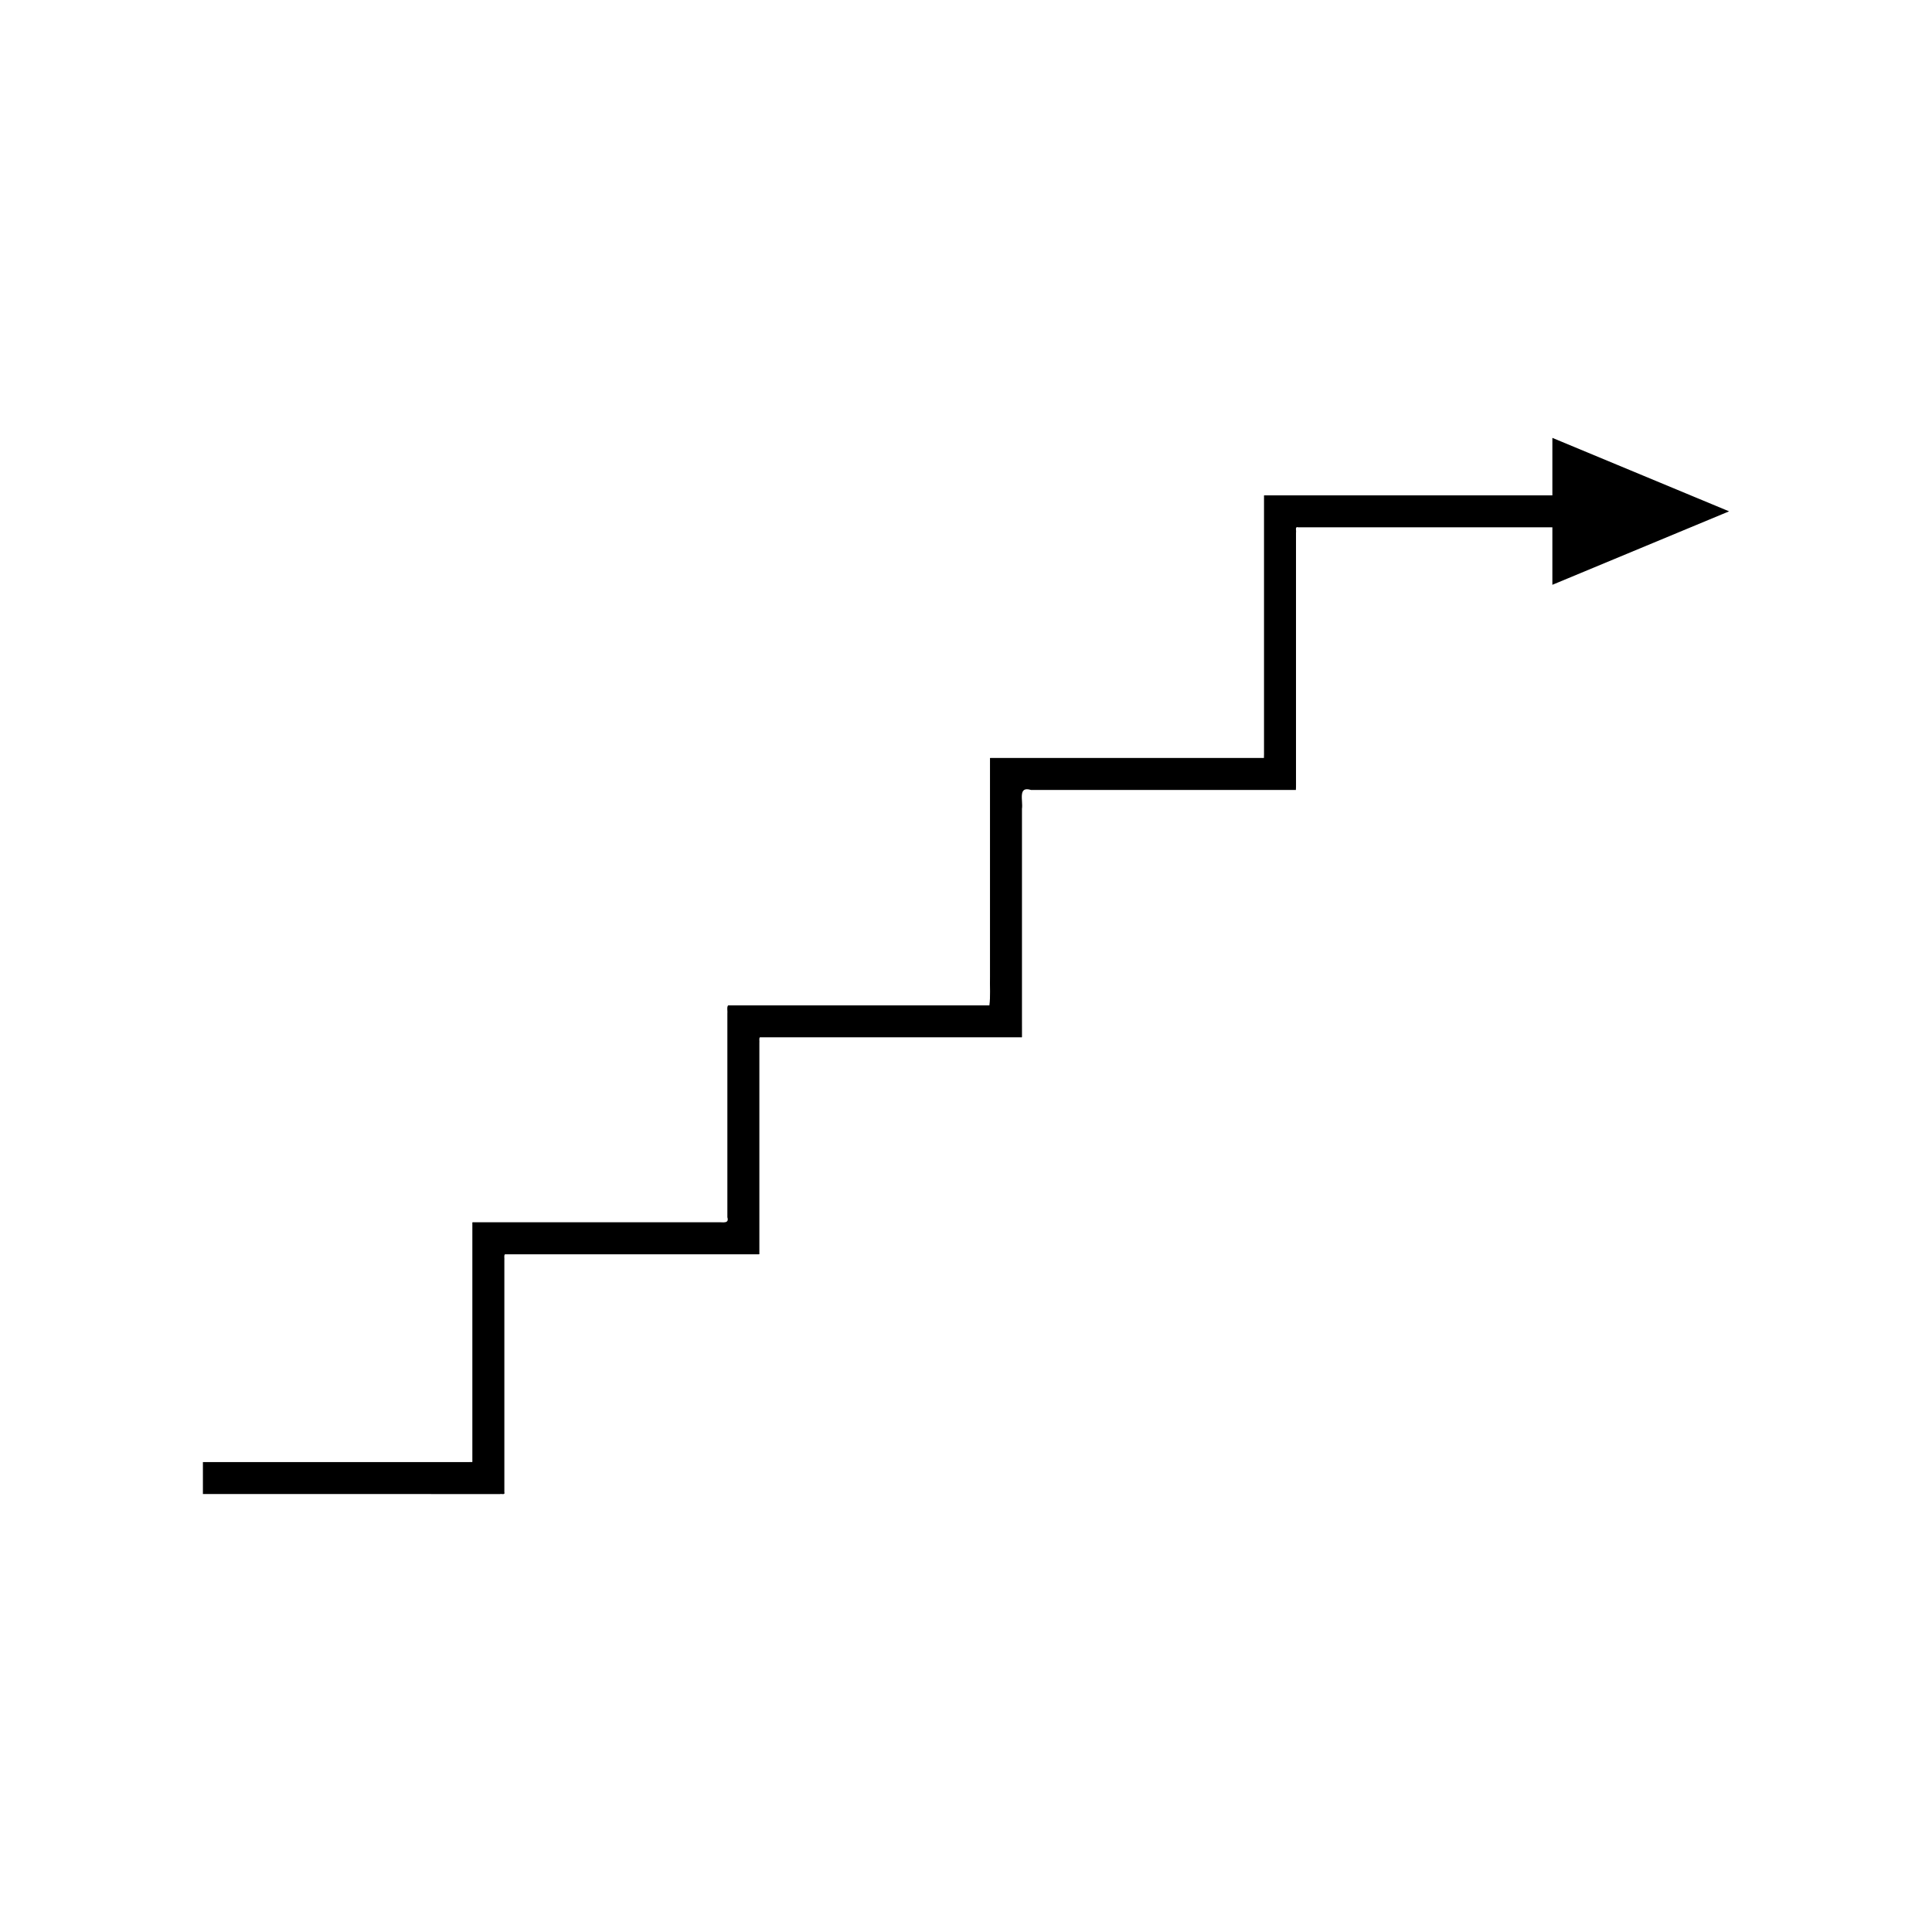
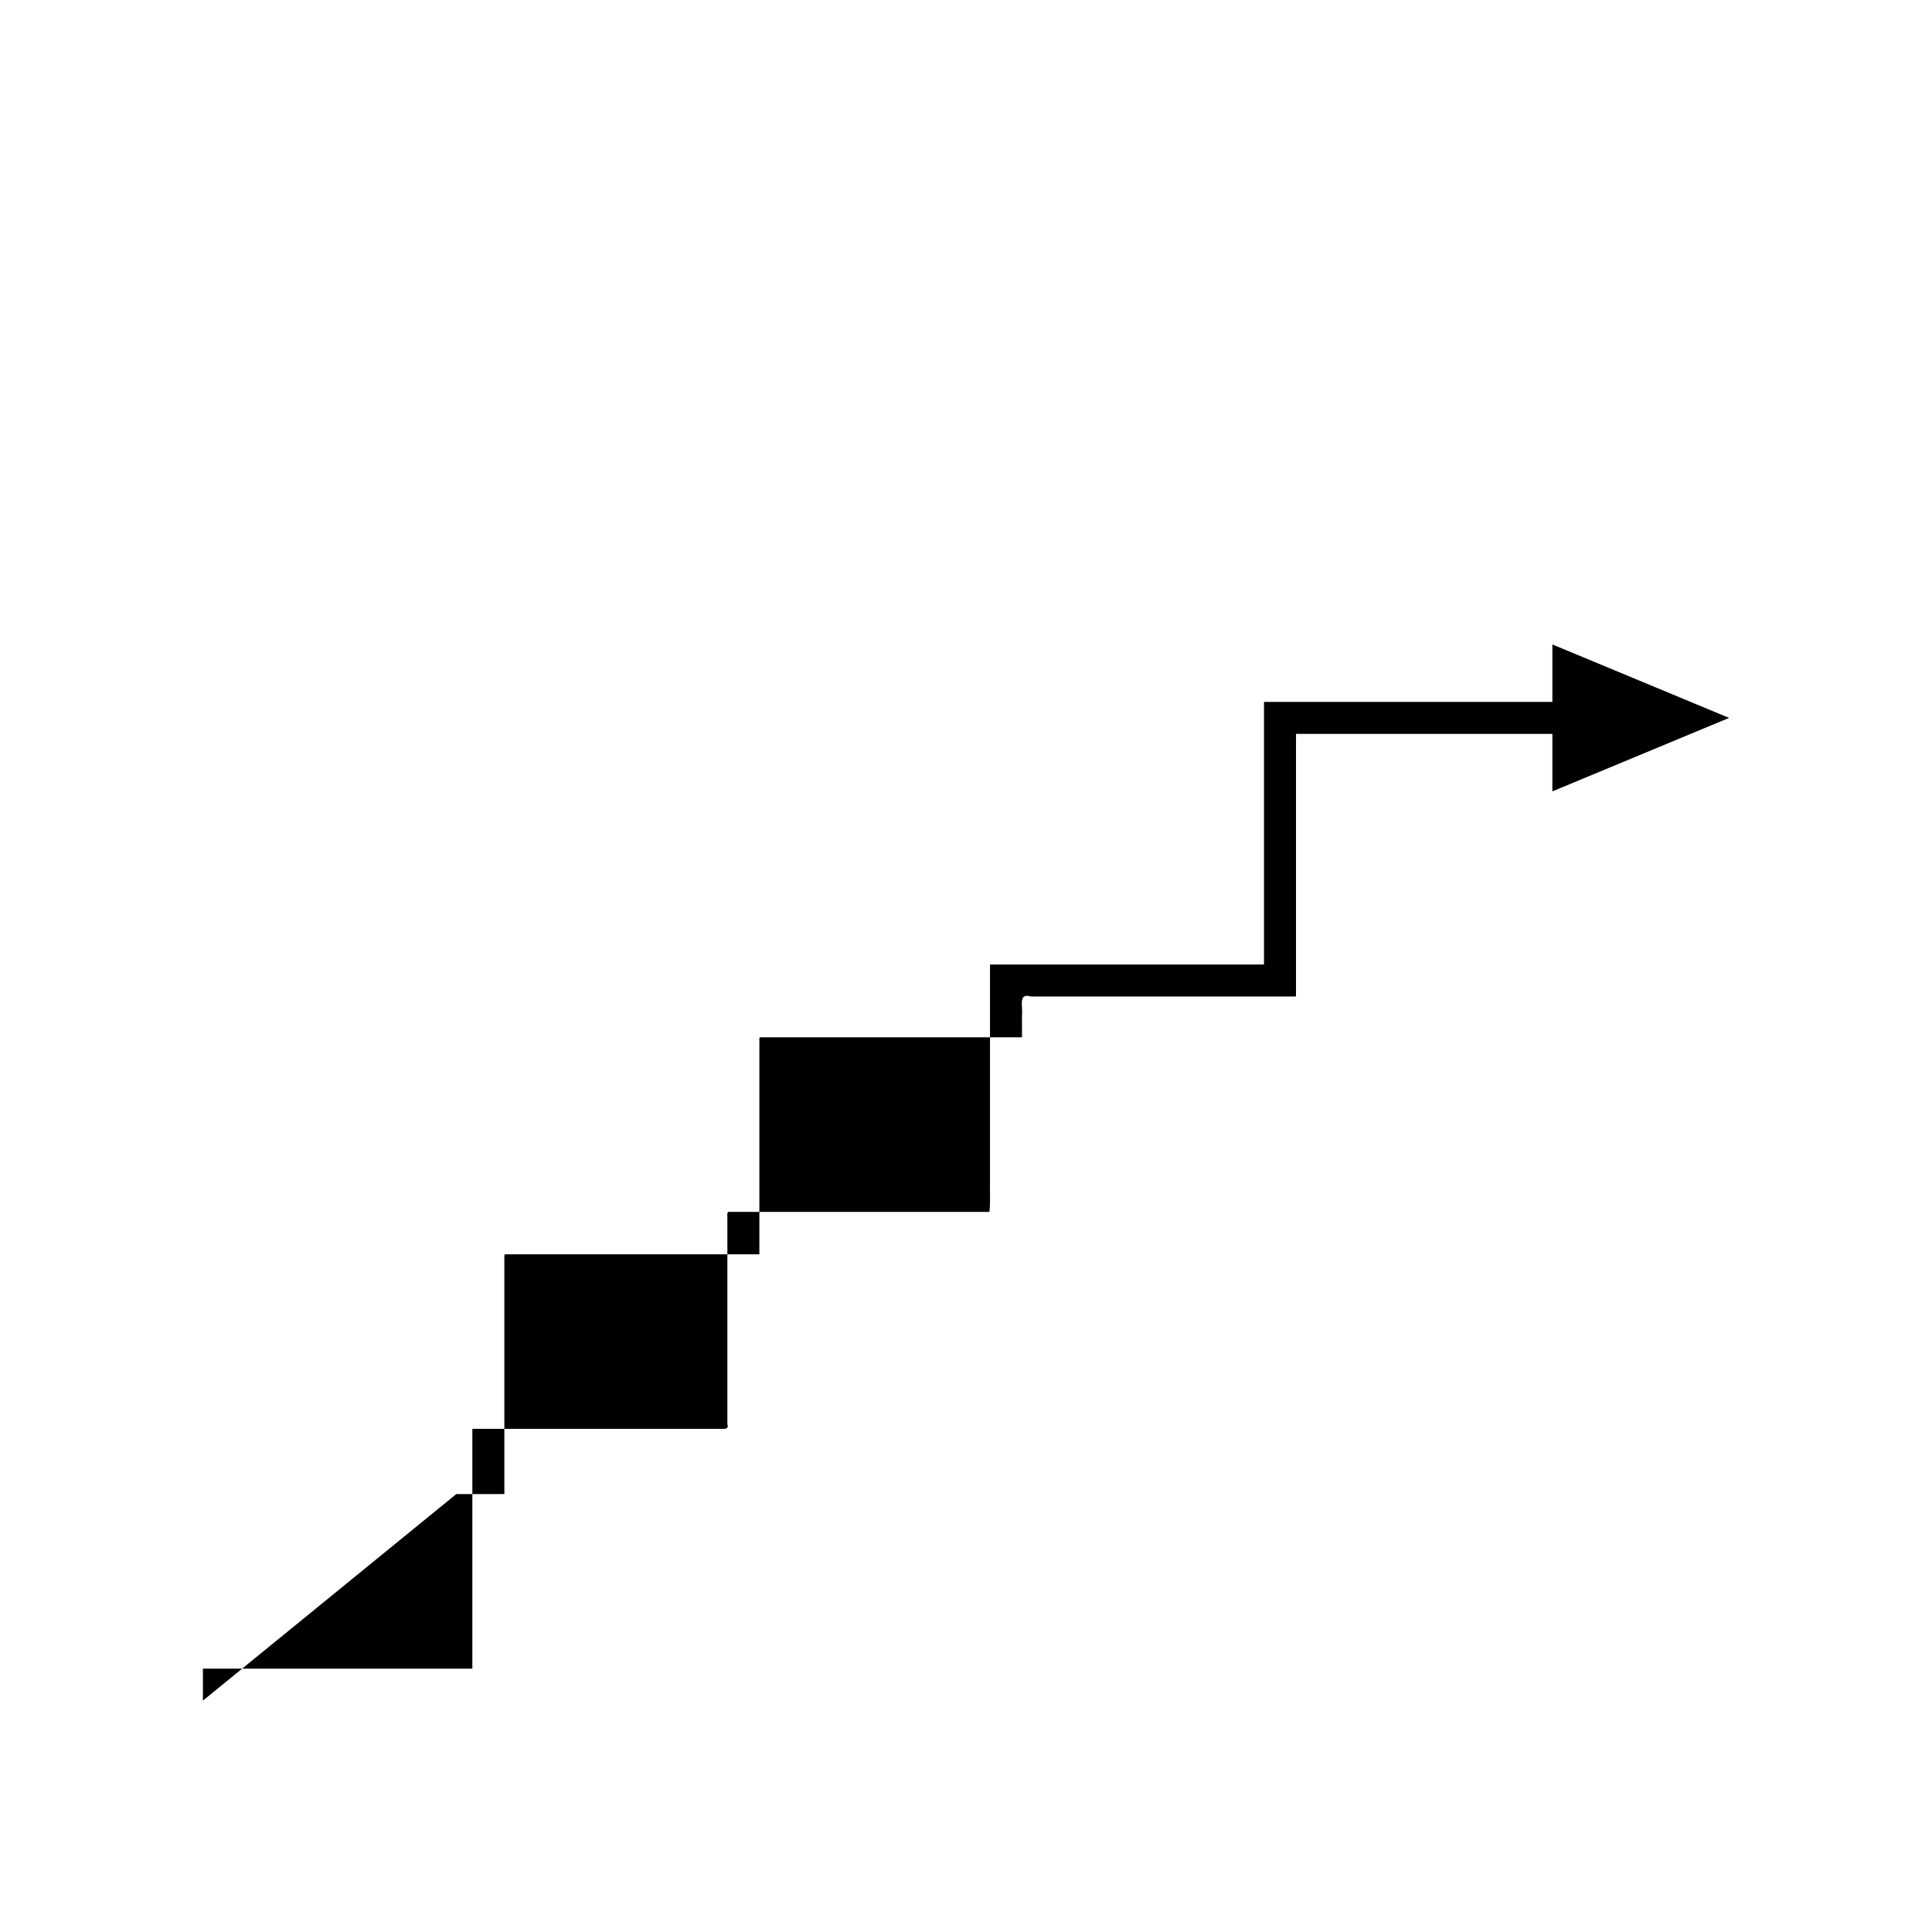
<svg xmlns="http://www.w3.org/2000/svg" fill="#000000" width="800px" height="800px" version="1.1" viewBox="144 144 512 512">
-   <path d="m264.93 539.94h11.578c0.449-0.105 1.406 0.305 1.152-0.504v-61.426c0.074-0.52-0.172-1.359 0.172-1.613h67.277c0.27 0.023 0.074-0.418 0.133-0.605v-55.414c0.062-0.477-0.137-1.215 0.137-1.477h69.211c0.367 0.113 0.211-0.293 0.246-0.512v-2.281l-0.004-3.043v-54.742c0.332-2.121-1.172-6.086 2.387-4.981h70.203c0.066-0.992 0.02-2.098 0.031-3.141v-65.031c0.133-0.547-0.379-1.738 0.617-1.422h67.324v15.23l46.836-19.469-46.836-19.469v15.23h-76.25c-0.332-0.066-0.094 0.438-0.168 0.629v66.949c-0.008 0.672 0.02 1.383-0.02 2.019h-72.465c-0.27-0.031-0.074 0.402-0.133 0.582v57.316c-0.07 2.535 0.16 5.371-0.16 7.66h-69.223c-0.43 0.406-0.121 1.555-0.215 2.297v53.855c0.547 1.812-1.27 1.262-2.461 1.336h-64.855c-0.328-0.094-0.27 0.195-0.266 0.43v62.793c0.164 0.52-0.453 0.258-0.738 0.324h-70.668v8.477z" />
+   <path d="m264.93 539.94h11.578c0.449-0.105 1.406 0.305 1.152-0.504v-61.426c0.074-0.52-0.172-1.359 0.172-1.613h67.277c0.27 0.023 0.074-0.418 0.133-0.605v-55.414c0.062-0.477-0.137-1.215 0.137-1.477h69.211c0.367 0.113 0.211-0.293 0.246-0.512v-2.281l-0.004-3.043c0.332-2.121-1.172-6.086 2.387-4.981h70.203c0.066-0.992 0.02-2.098 0.031-3.141v-65.031c0.133-0.547-0.379-1.738 0.617-1.422h67.324v15.23l46.836-19.469-46.836-19.469v15.23h-76.25c-0.332-0.066-0.094 0.438-0.168 0.629v66.949c-0.008 0.672 0.02 1.383-0.02 2.019h-72.465c-0.27-0.031-0.074 0.402-0.133 0.582v57.316c-0.07 2.535 0.16 5.371-0.16 7.66h-69.223c-0.43 0.406-0.121 1.555-0.215 2.297v53.855c0.547 1.812-1.27 1.262-2.461 1.336h-64.855c-0.328-0.094-0.27 0.195-0.266 0.43v62.793c0.164 0.52-0.453 0.258-0.738 0.324h-70.668v8.477z" />
</svg>